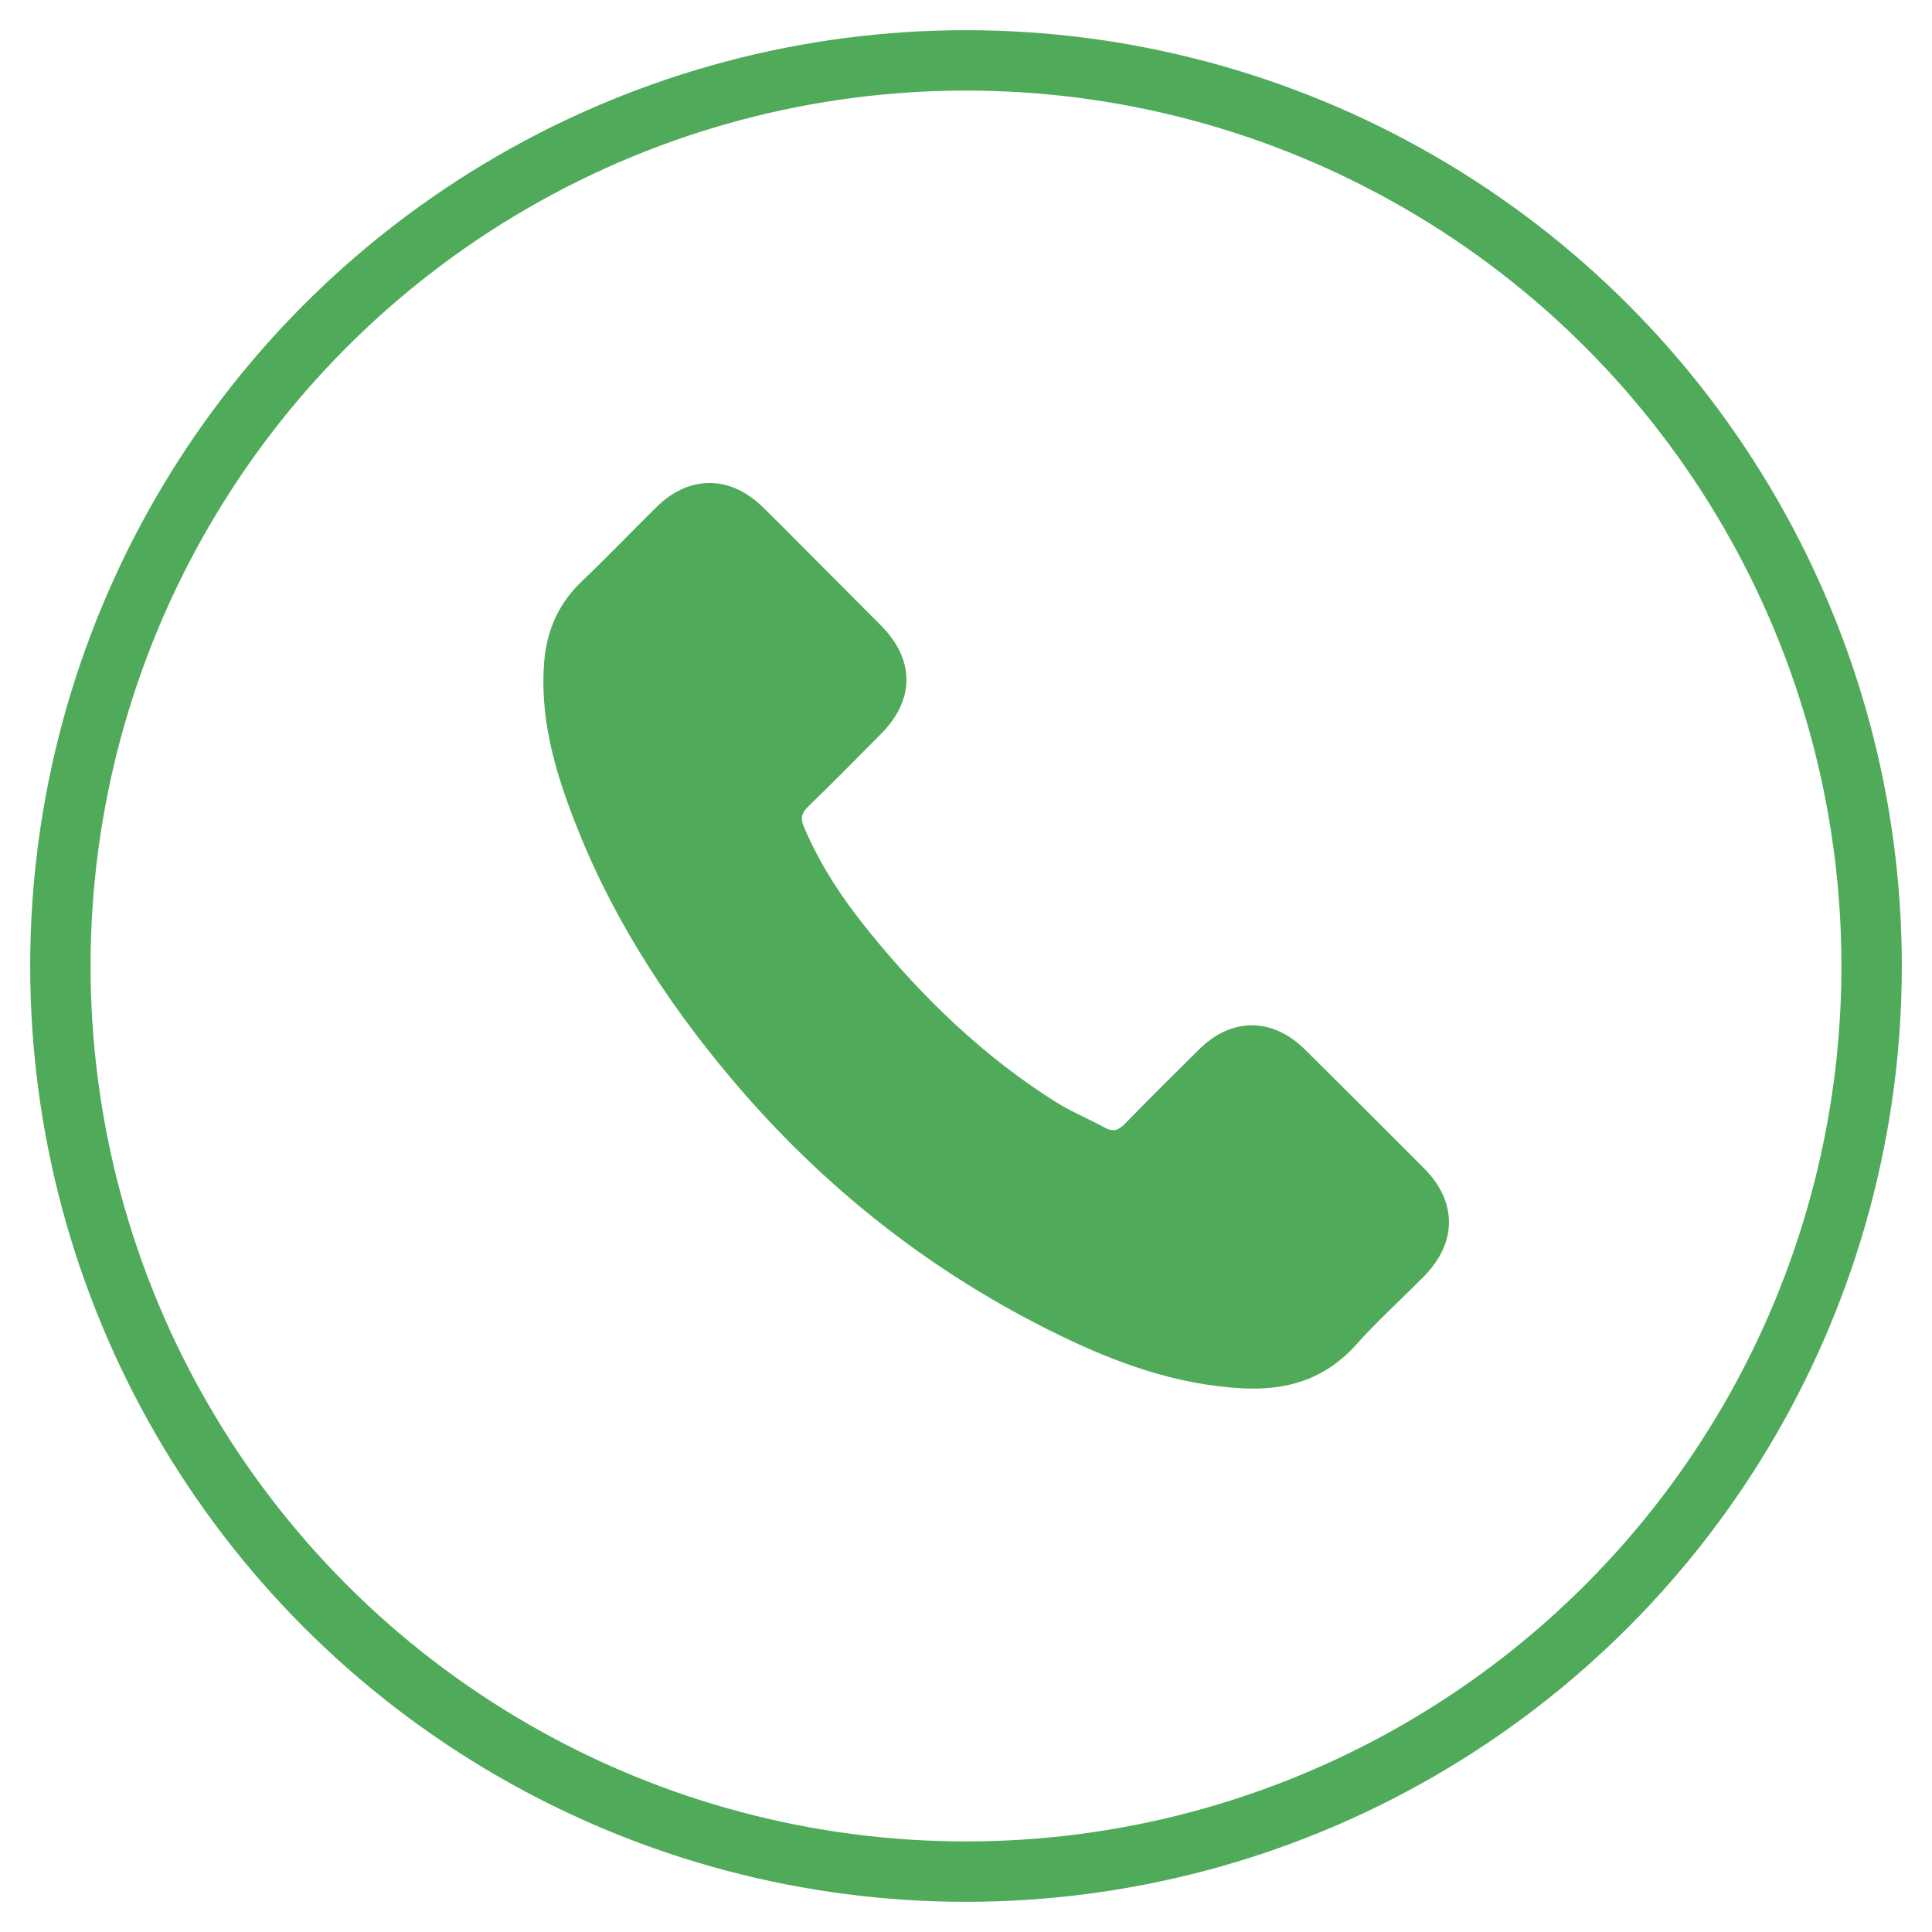
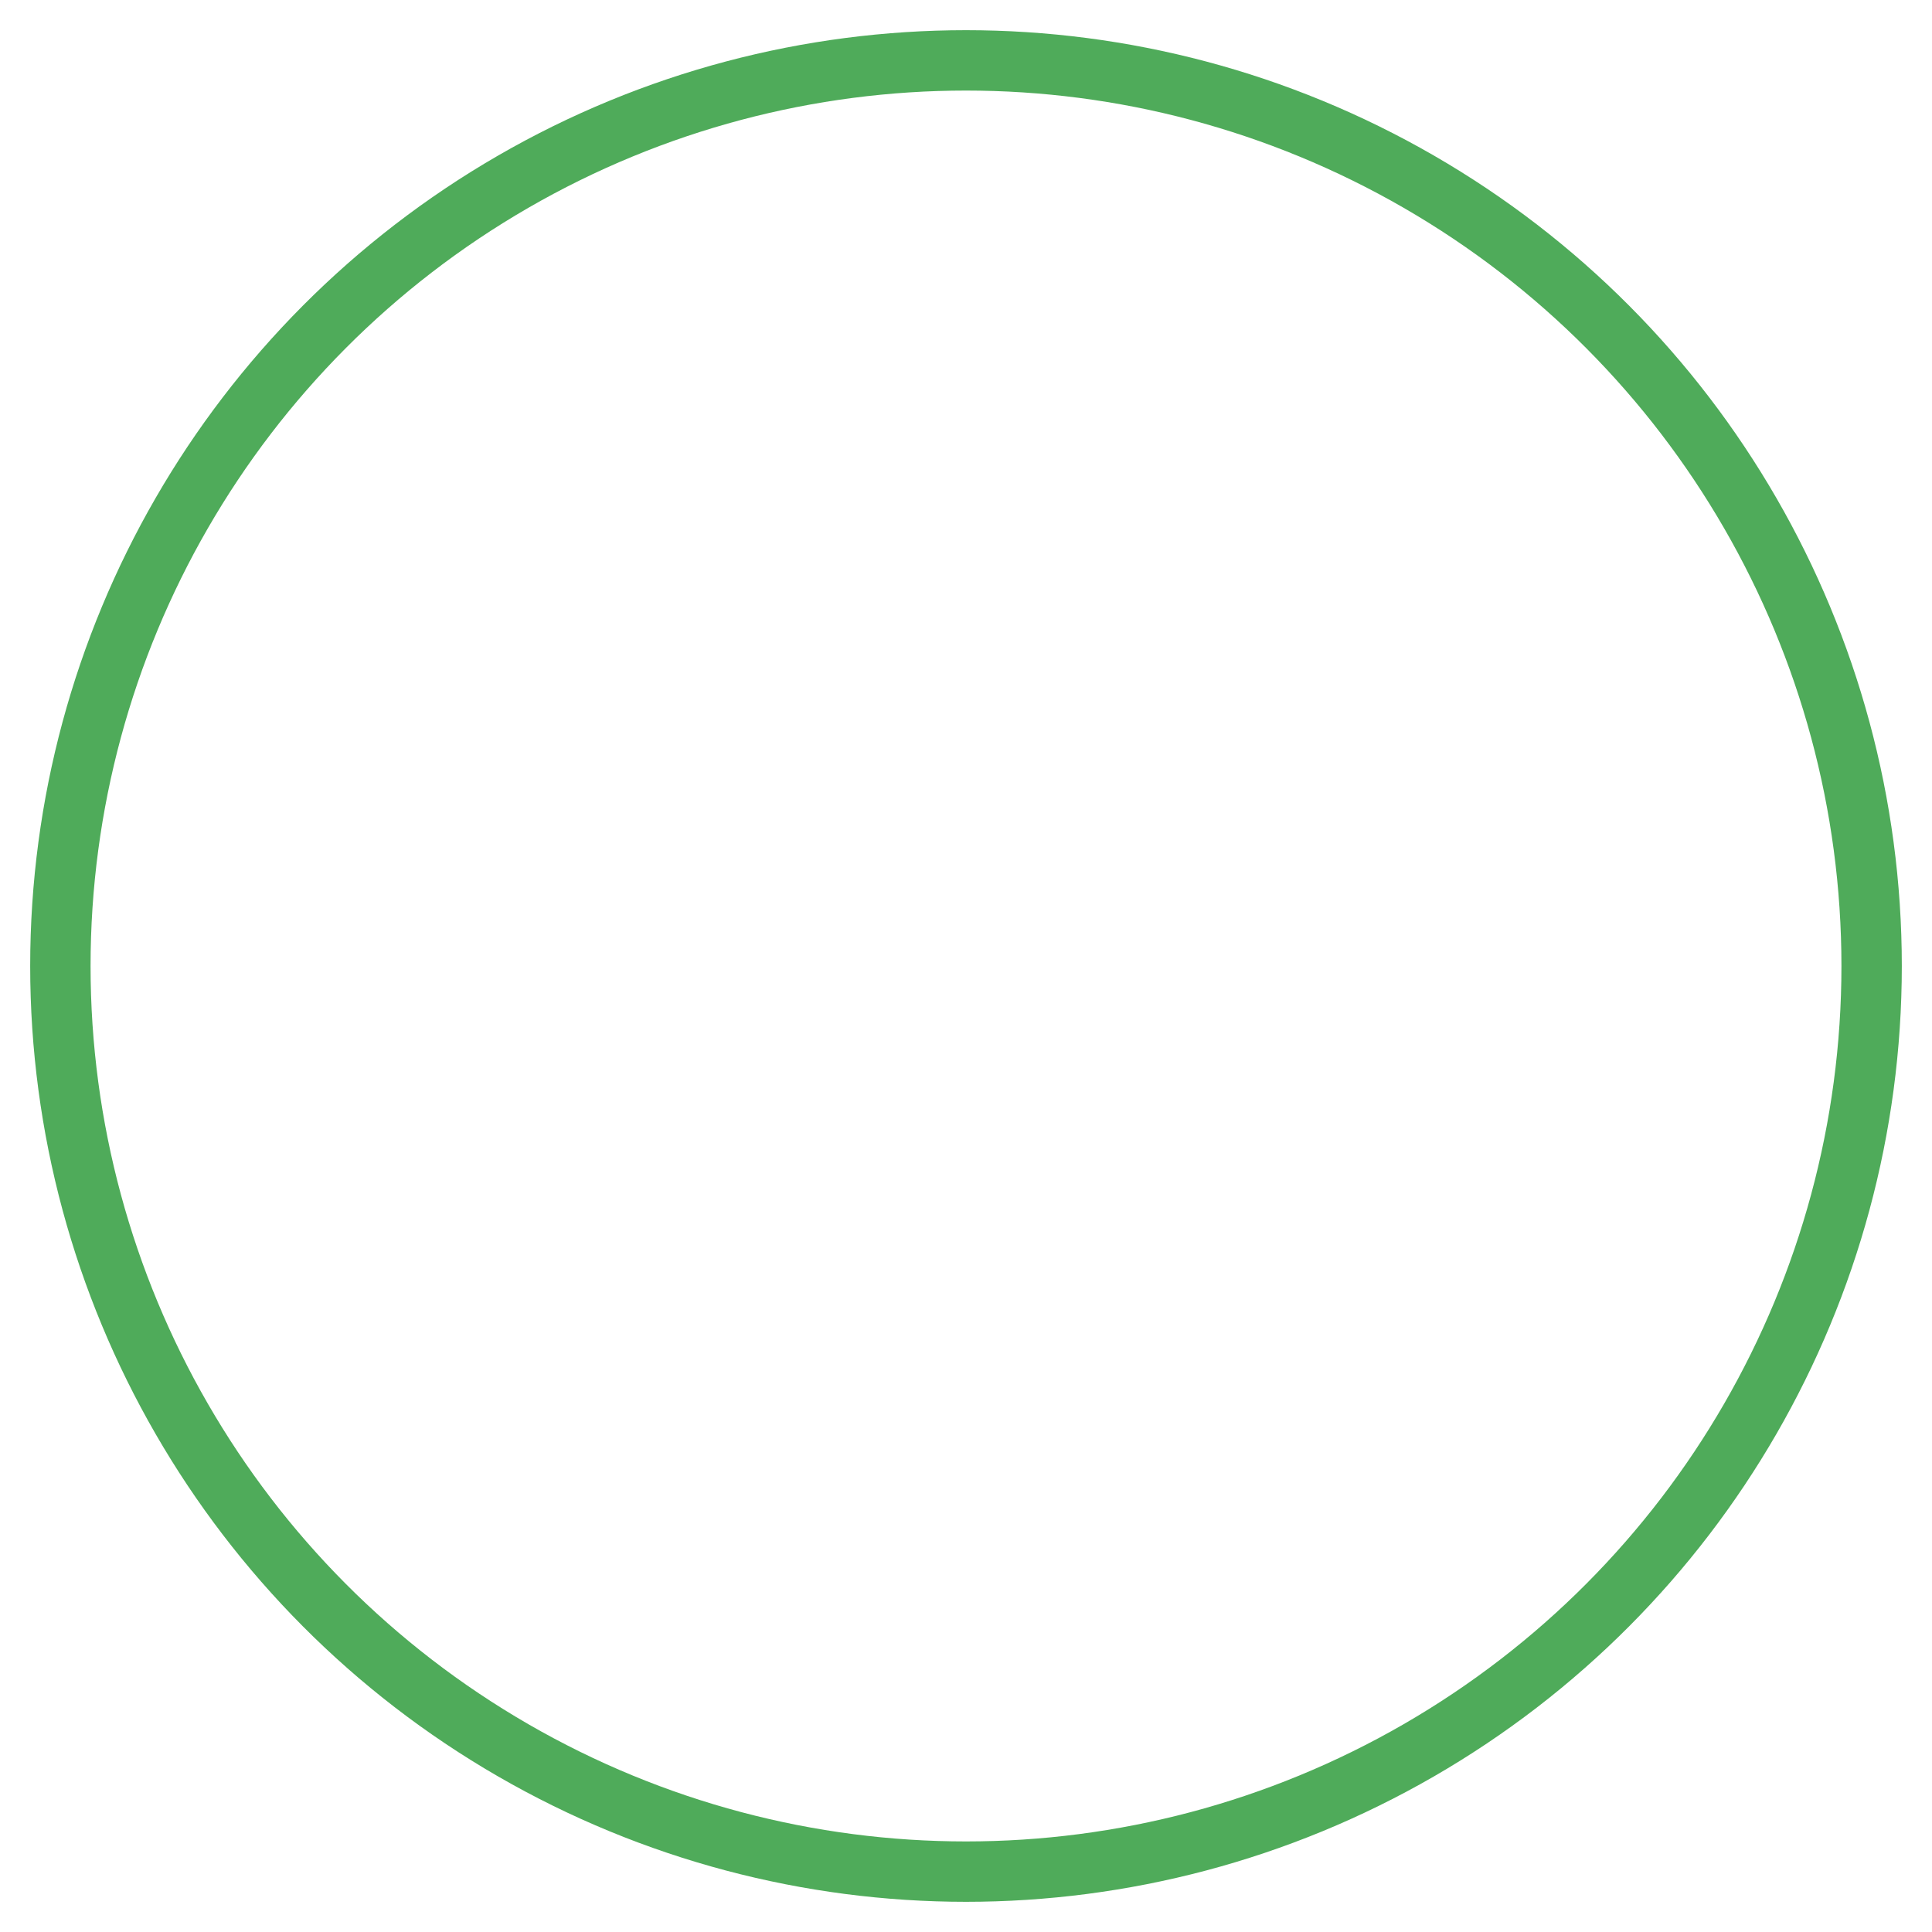
<svg xmlns="http://www.w3.org/2000/svg" width="32" height="32" viewBox="0 0 32 32">
  <g fill="none" fill-rule="evenodd">
    <g>
      <g>
        <g transform="translate(-1137 -3242) translate(0 3076) translate(1138 167)">
          <circle cx="15" cy="15" r="15" stroke="#4FAB5A" />
-           <path fill="#4FAB5A" fill-rule="nonzero" d="M20.615 16.384c-.542-.536-1.219-.536-1.757 0-.411.407-.822.814-1.226 1.229-.11.114-.204.138-.338.062-.266-.145-.55-.262-.805-.421-1.191-.75-2.19-1.713-3.073-2.797-.439-.539-.829-1.115-1.102-1.765-.055-.13-.044-.217.063-.324.41-.397.811-.805 1.215-1.212.563-.566.563-1.23-.003-1.799-.322-.325-.643-.642-.964-.967-.331-.331-.66-.666-.994-.994-.542-.529-1.22-.529-1.758.003-.414.408-.811.825-1.233 1.226-.39.37-.587.822-.628 1.35-.066.86.145 1.671.442 2.462.608 1.637 1.533 3.09 2.655 4.423 1.516 1.802 3.326 3.228 5.442 4.257.953.463 1.94.819 3.015.877.739.042 1.38-.145 1.895-.721.352-.394.75-.753 1.122-1.13.553-.559.556-1.235.007-1.788-.656-.66-1.315-1.315-1.975-1.971z" />
        </g>
      </g>
    </g>
  </g>
</svg>